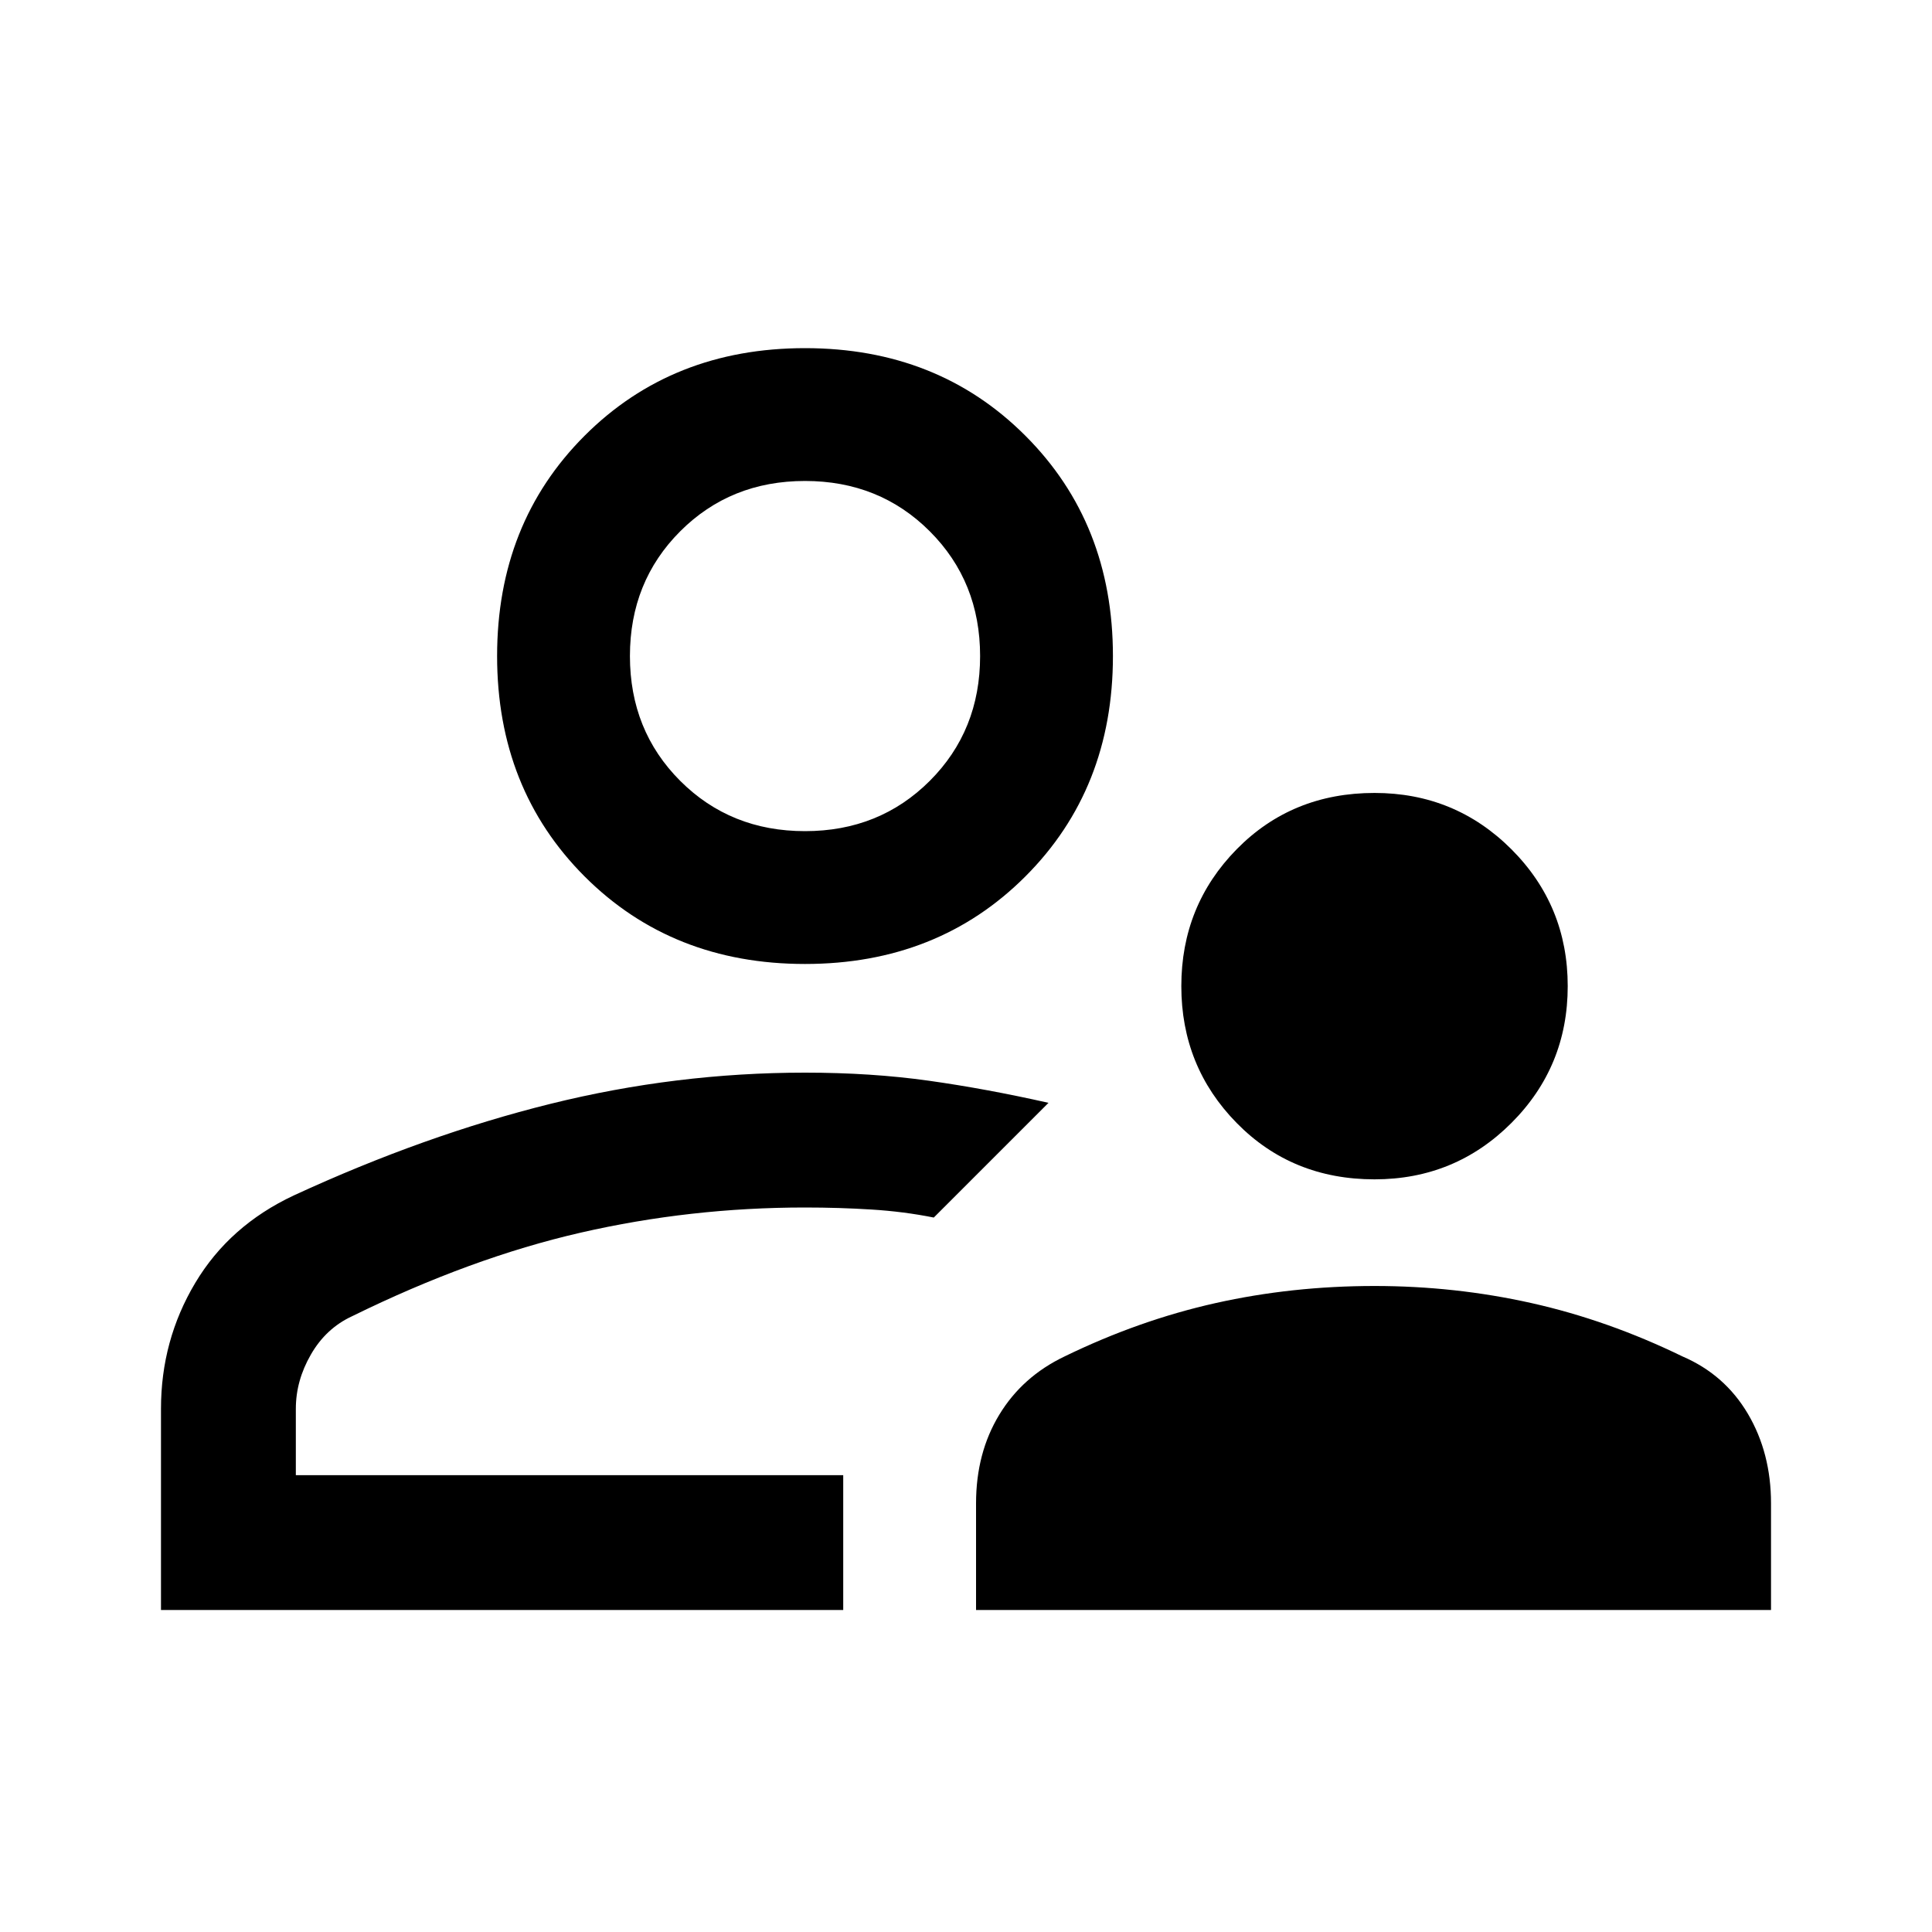
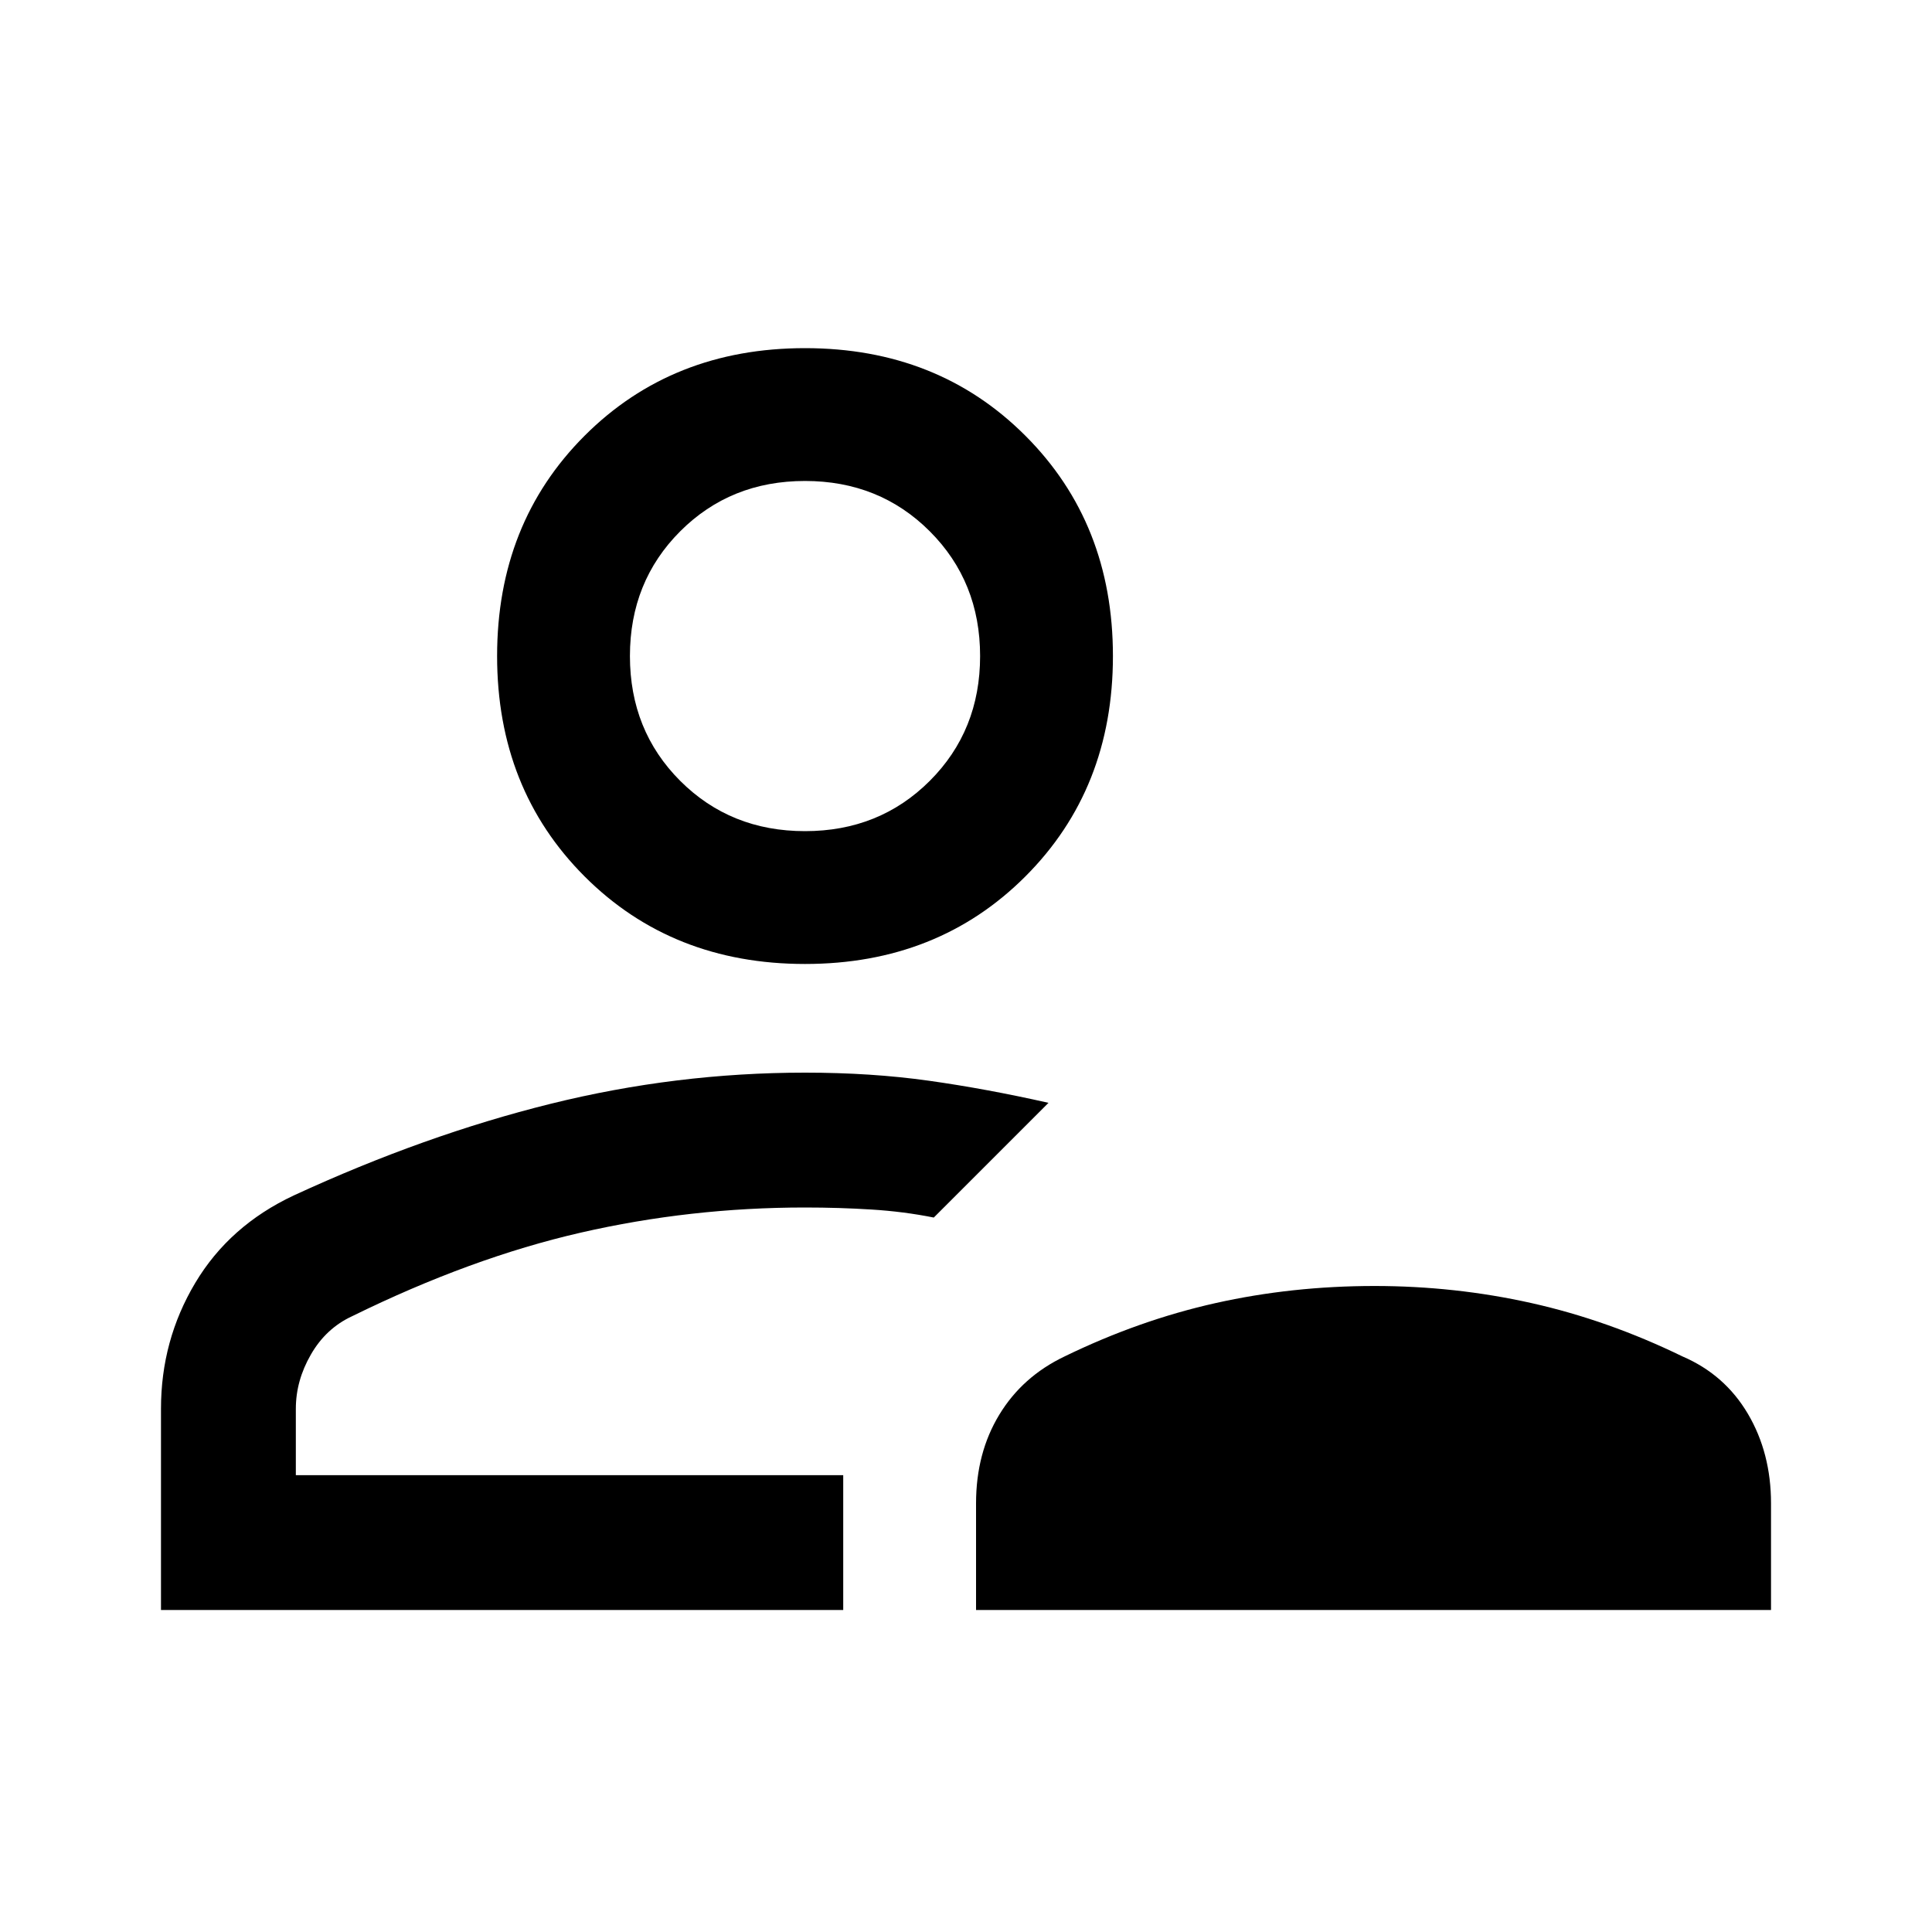
<svg xmlns="http://www.w3.org/2000/svg" height="40" width="40">
-   <path d="M28.458 24.417q-1.708 0-2.854-1.167-1.146-1.167-1.146-2.833 0-1.667 1.146-2.834 1.146-1.166 2.854-1.166 1.667 0 2.834 1.166 1.166 1.167 1.166 2.834 0 1.666-1.166 2.833-1.167 1.167-2.834 1.167Zm-8.25 8.916v-2.208q0-1.042.48-1.833.479-.792 1.354-1.209 1.541-.75 3.125-1.104 1.583-.354 3.291-.354 1.667 0 3.25.354 1.584.354 3.125 1.104.875.375 1.355 1.188.479.812.479 1.854v2.208Zm-3.541-13.375q-2.75 0-4.563-1.812-1.812-1.813-1.812-4.563t1.812-4.562q1.813-1.813 4.563-1.813t4.562 1.813q1.813 1.812 1.813 4.562t-1.813 4.563q-1.812 1.812-4.562 1.812ZM3.333 33.333v-4.166q0-1.417.709-2.605.708-1.187 2.041-1.812 2.709-1.25 5.313-1.896 2.604-.646 5.271-.646 1.375 0 2.562.167 1.188.167 2.479.458l-2.375 2.375q-.625-.125-1.291-.166Q17.375 25 16.667 25q-2.375 0-4.646.521T7.292 27.25q-.542.25-.854.792-.313.541-.313 1.125v1.375h11.333v2.791Zm14.125-2.791Zm-.791-13.334q1.541 0 2.583-1.041 1.042-1.042 1.042-2.584 0-1.541-1.042-2.583-1.042-1.042-2.583-1.042-1.542 0-2.584 1.042-1.041 1.042-1.041 2.583 0 1.542 1.041 2.584 1.042 1.041 2.584 1.041Zm0-3.625Z" />
+   <path d="M28.458 24.417Zm-8.25 8.916v-2.208q0-1.042.48-1.833.479-.792 1.354-1.209 1.541-.75 3.125-1.104 1.583-.354 3.291-.354 1.667 0 3.25.354 1.584.354 3.125 1.104.875.375 1.355 1.188.479.812.479 1.854v2.208Zm-3.541-13.375q-2.75 0-4.563-1.812-1.812-1.813-1.812-4.563t1.812-4.562q1.813-1.813 4.563-1.813t4.562 1.813q1.813 1.812 1.813 4.562t-1.813 4.563q-1.812 1.812-4.562 1.812ZM3.333 33.333v-4.166q0-1.417.709-2.605.708-1.187 2.041-1.812 2.709-1.25 5.313-1.896 2.604-.646 5.271-.646 1.375 0 2.562.167 1.188.167 2.479.458l-2.375 2.375q-.625-.125-1.291-.166Q17.375 25 16.667 25q-2.375 0-4.646.521T7.292 27.25q-.542.25-.854.792-.313.541-.313 1.125v1.375h11.333v2.791Zm14.125-2.791Zm-.791-13.334q1.541 0 2.583-1.041 1.042-1.042 1.042-2.584 0-1.541-1.042-2.583-1.042-1.042-2.583-1.042-1.542 0-2.584 1.042-1.041 1.042-1.041 2.583 0 1.542 1.041 2.584 1.042 1.041 2.584 1.041Zm0-3.625Z" />
</svg>